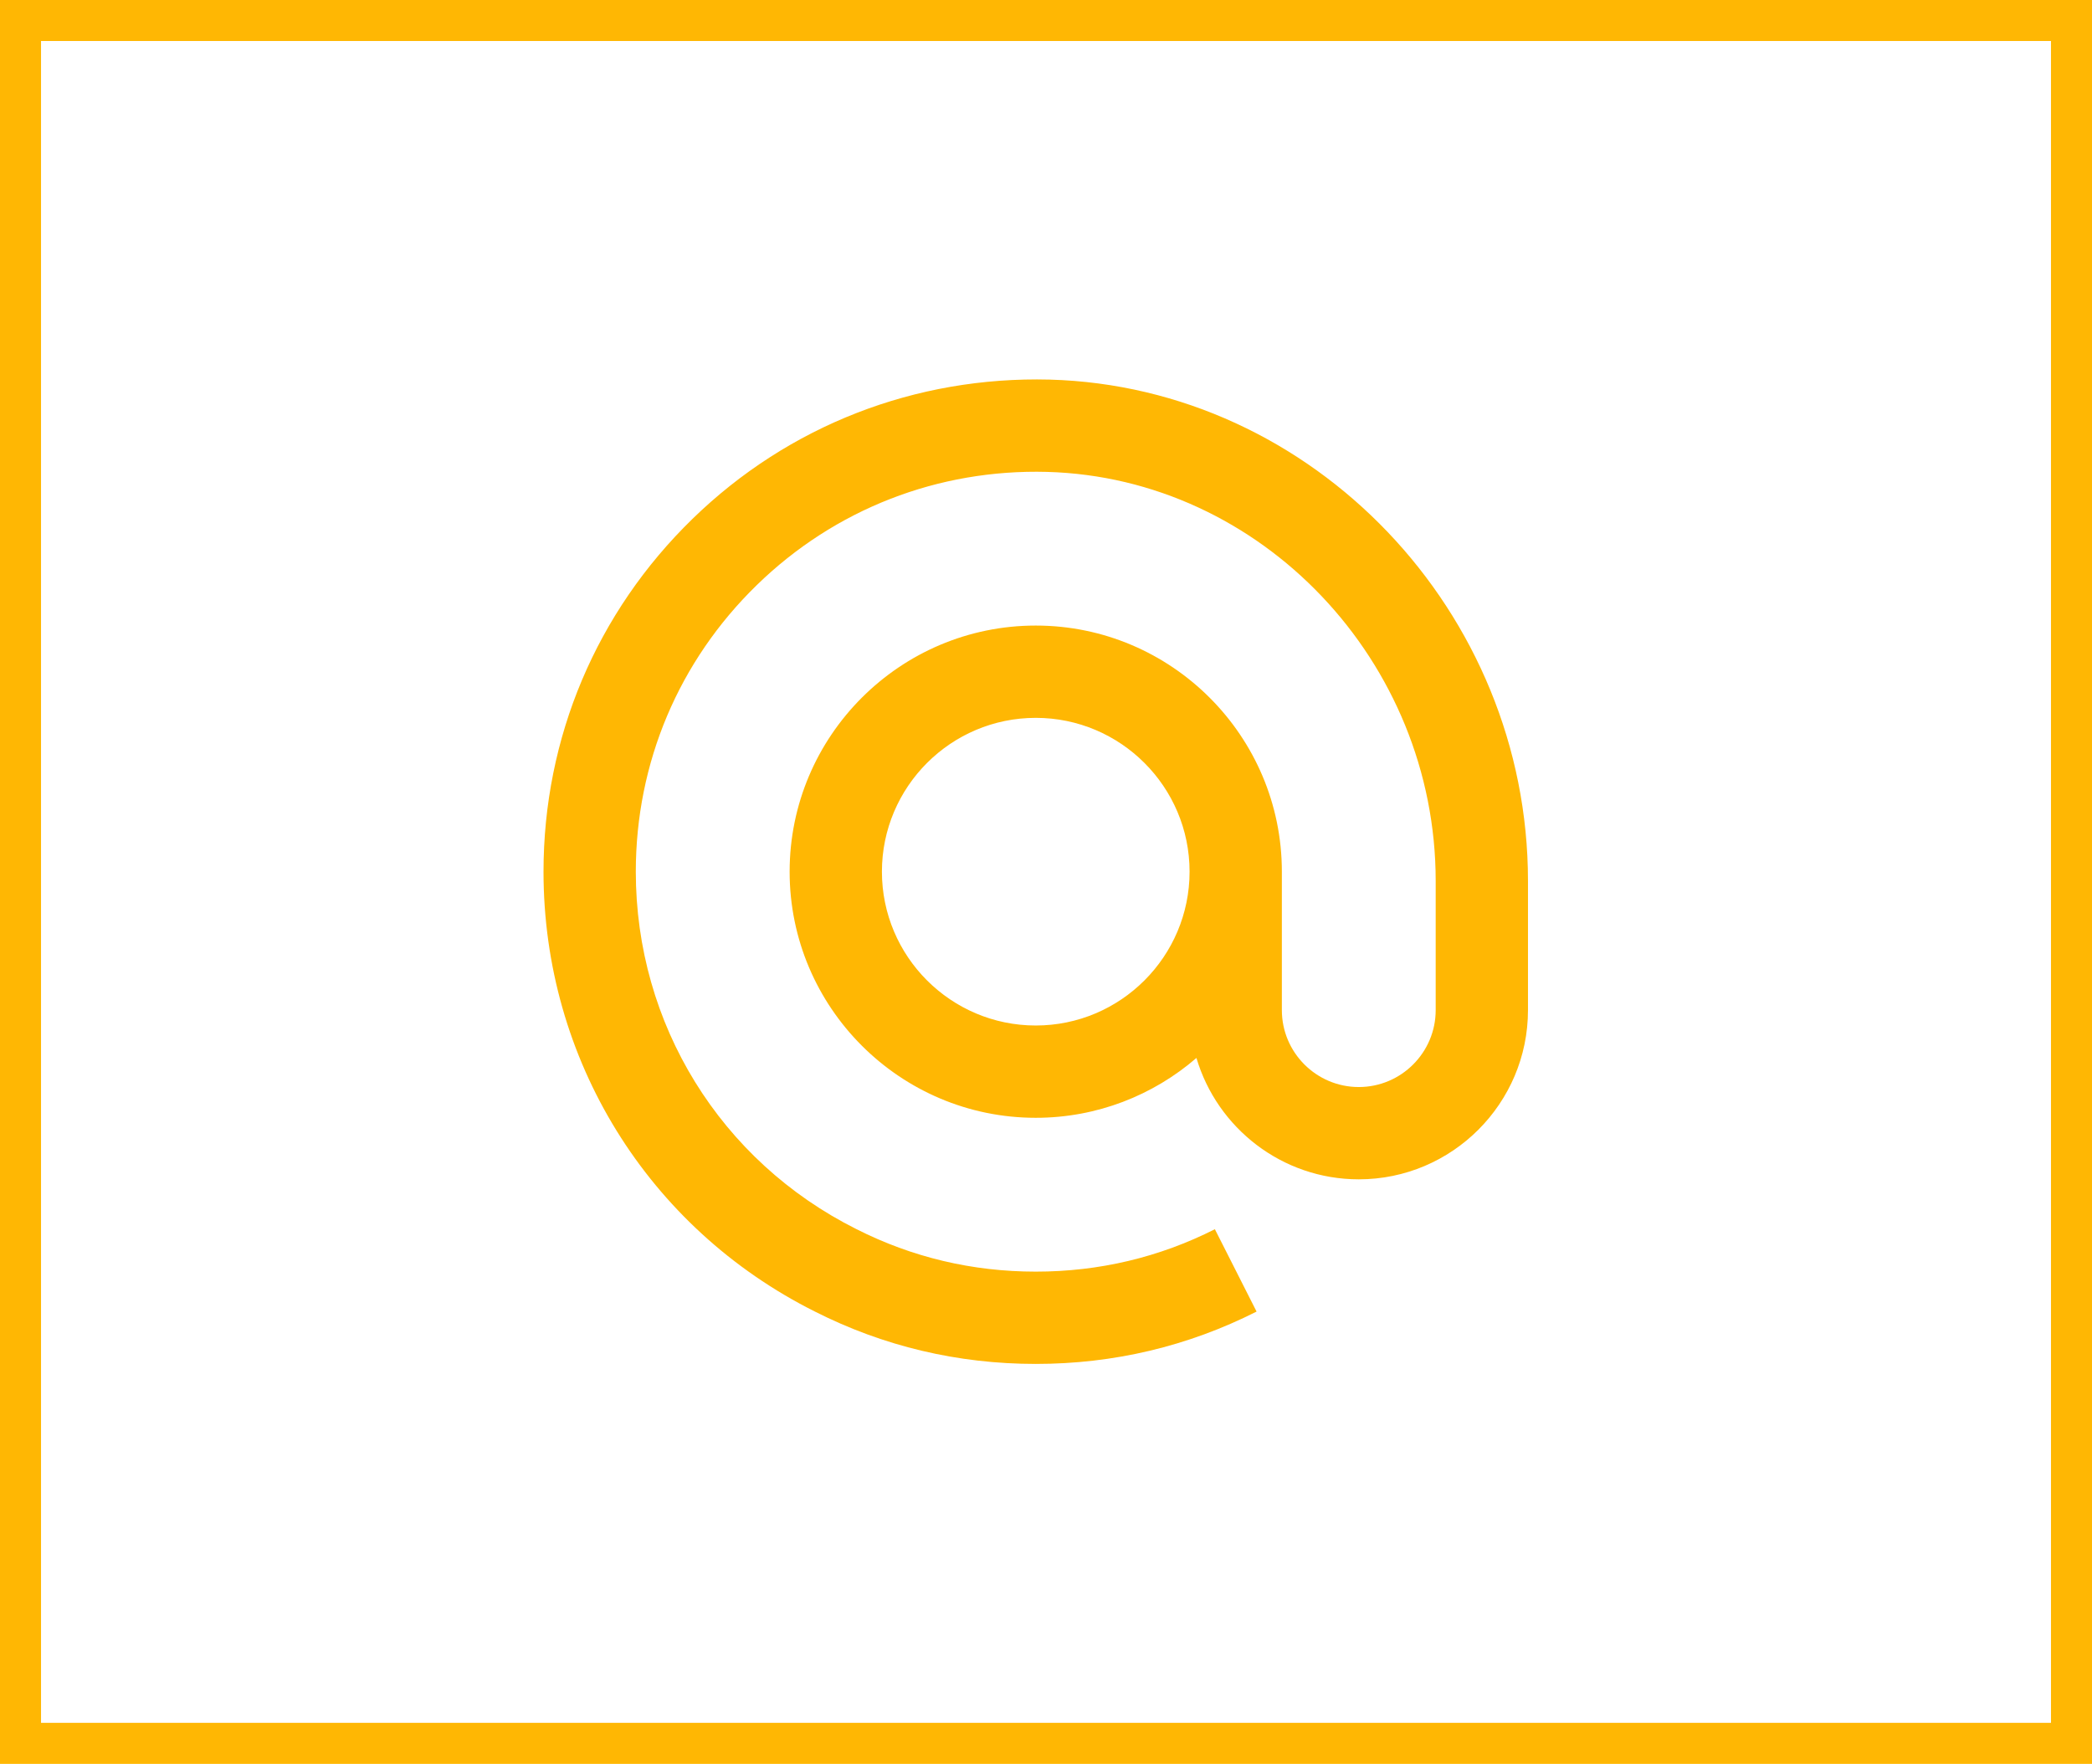
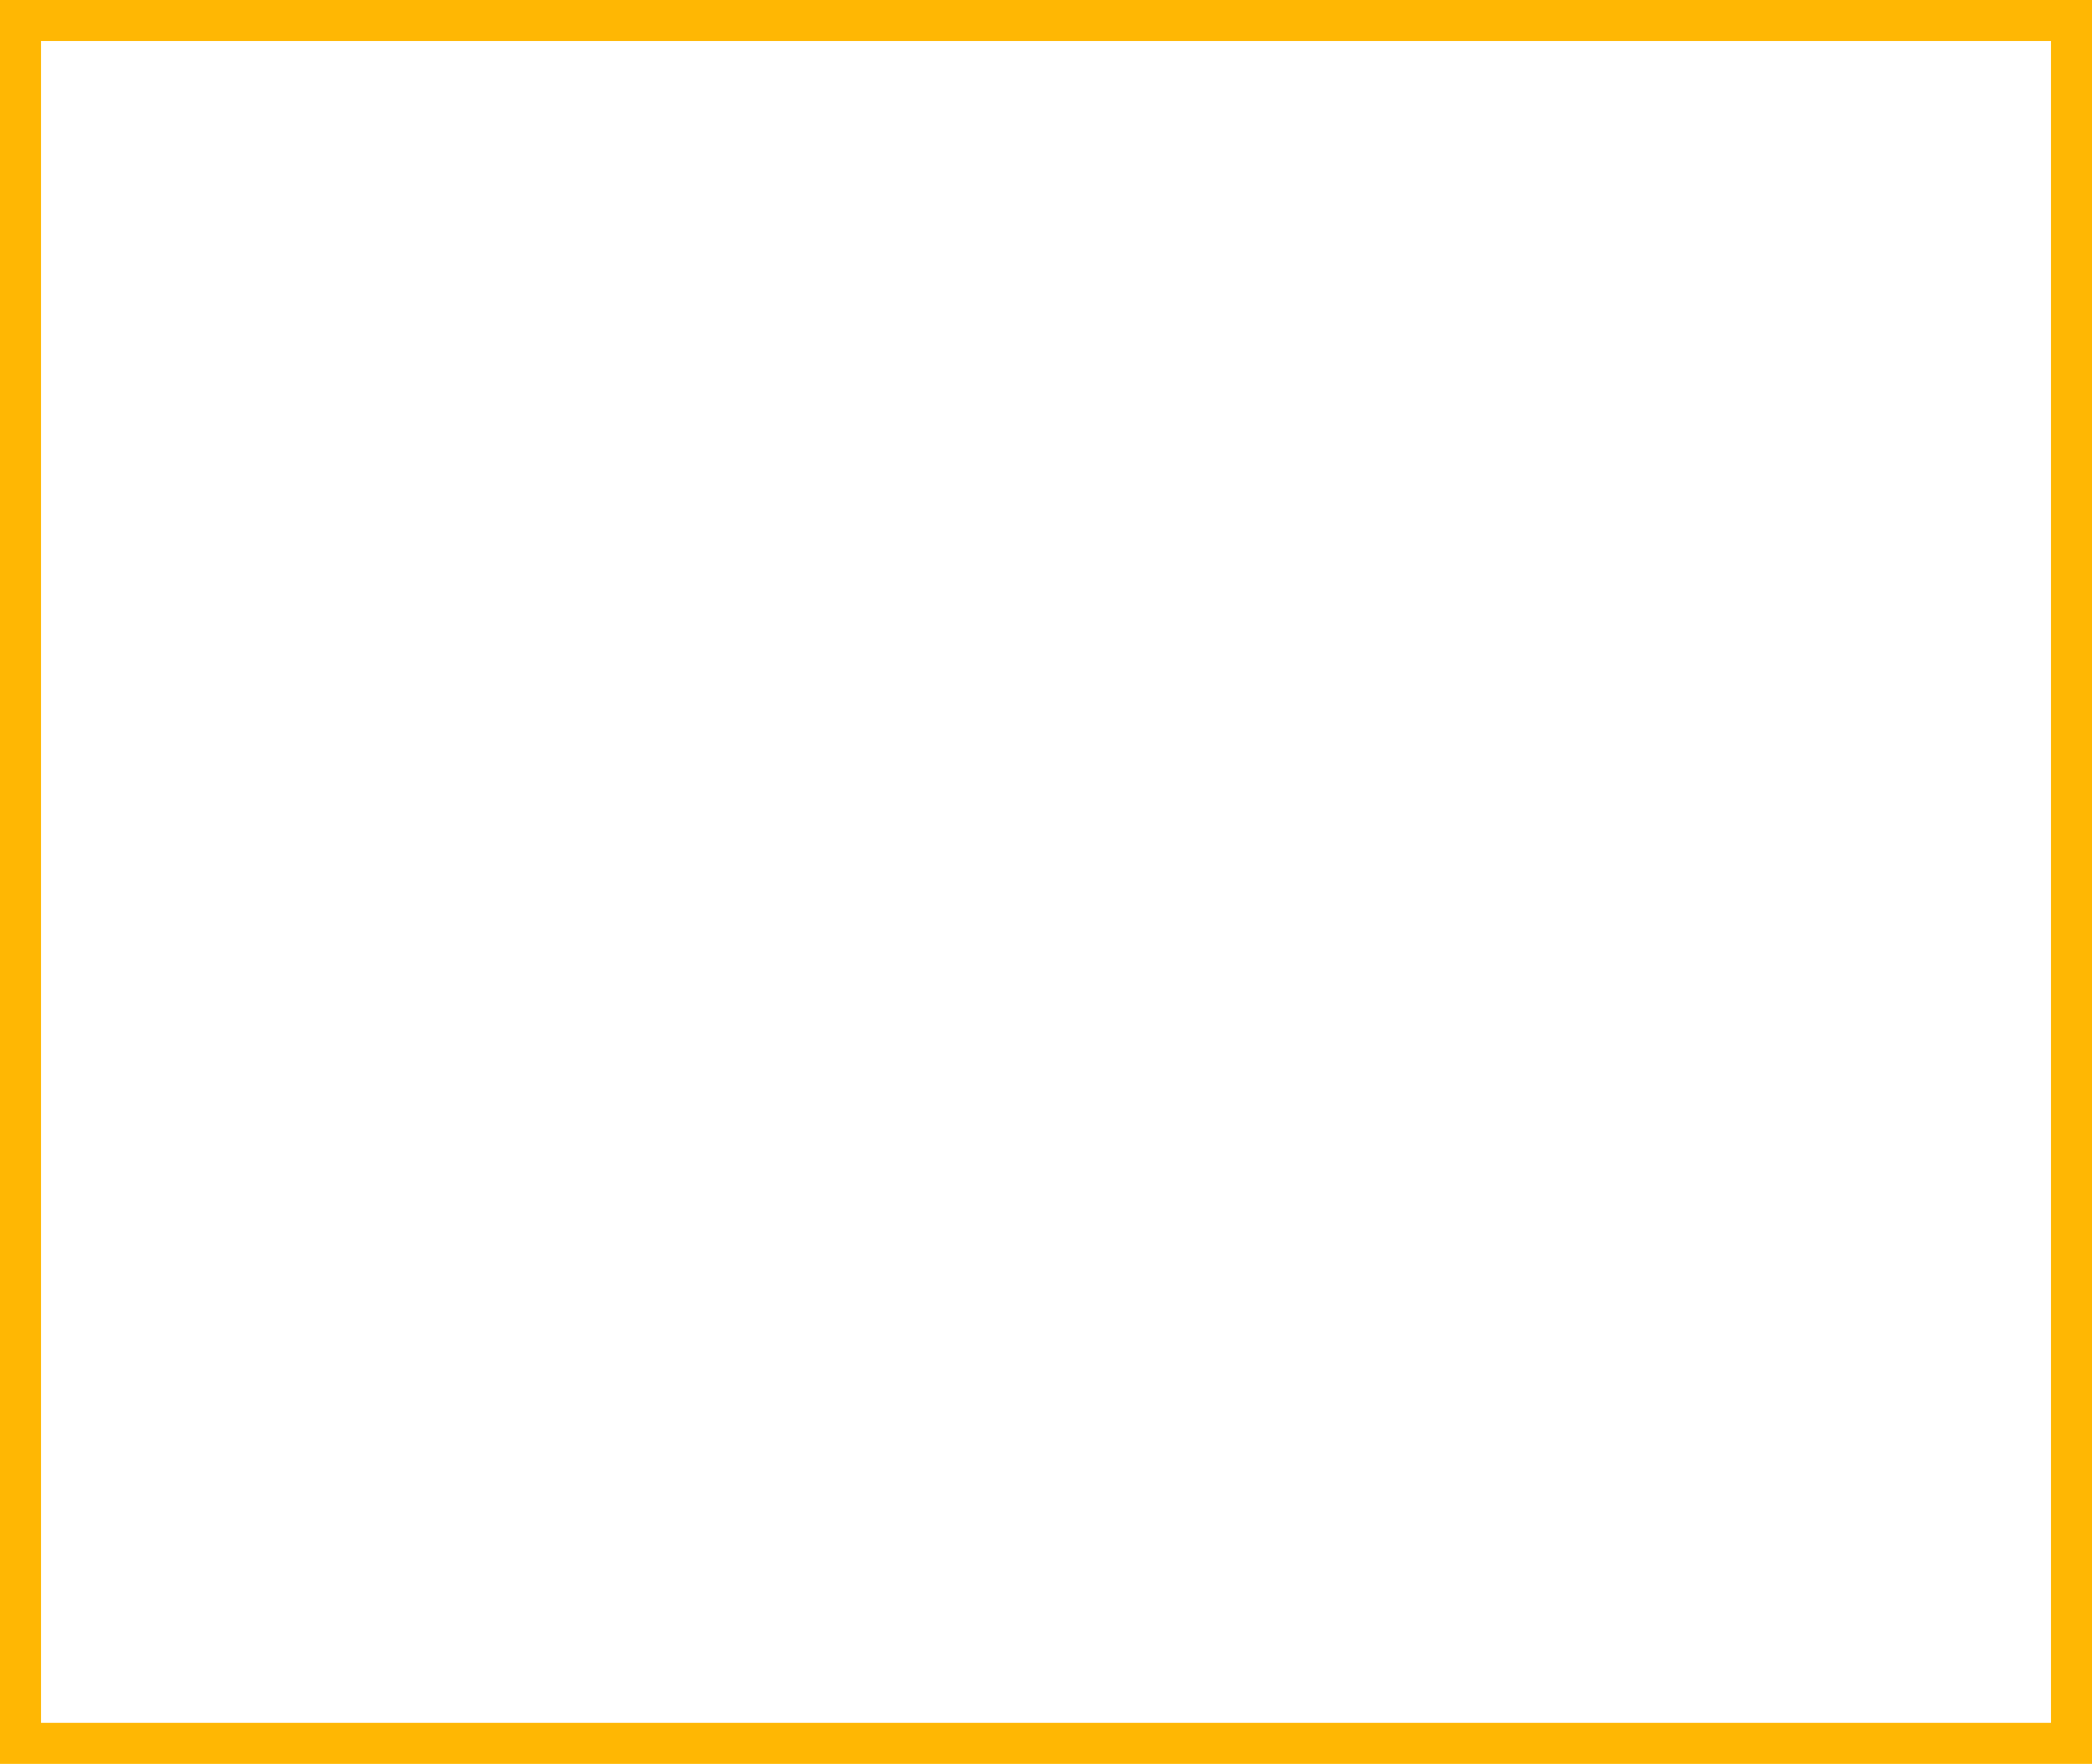
<svg xmlns="http://www.w3.org/2000/svg" width="102" height="86" viewBox="0 0 102 86" fill="none">
-   <path d="M50.5 66.5C46.7 66.5 43.078 65.641 39.734 63.948C31.575 59.863 26.5 51.643 26.5 42.5C26.5 35.965 29.08 29.856 33.765 25.297C38.449 20.74 44.641 18.343 51.173 18.508C64.035 18.861 74.5 29.828 74.5 42.953V49.25C74.5 53.799 70.799 57.5 66.25 57.5C62.511 57.5 59.344 54.999 58.335 51.582C56.231 53.399 53.492 54.5 50.5 54.5C43.883 54.5 38.5 49.117 38.5 42.5C38.5 35.883 43.883 30.5 50.5 30.5C57.117 30.5 62.5 35.883 62.5 42.5V49.25C62.5 51.318 64.182 53 66.25 53C68.318 53 70 51.318 70 49.25V42.953C70 32.242 61.499 23.294 51.049 23.008C45.738 22.867 40.708 24.82 36.903 28.523C33.096 32.227 31 37.19 31 42.5C31 49.929 35.122 56.608 41.757 59.928C44.475 61.304 47.413 62 50.5 62C53.587 62 56.525 61.304 59.234 59.932L61.267 63.948C57.922 65.641 54.3 66.5 50.5 66.5ZM50.5 35C46.364 35 43 38.364 43 42.5C43 46.636 46.364 50 50.5 50C54.636 50 58 46.636 58 42.5C58 38.364 54.636 35 50.5 35Z" fill="#FFB703" />
  <rect x="1" y="1" width="100" height="84" stroke="#FFB703" stroke-width="2" />
</svg>